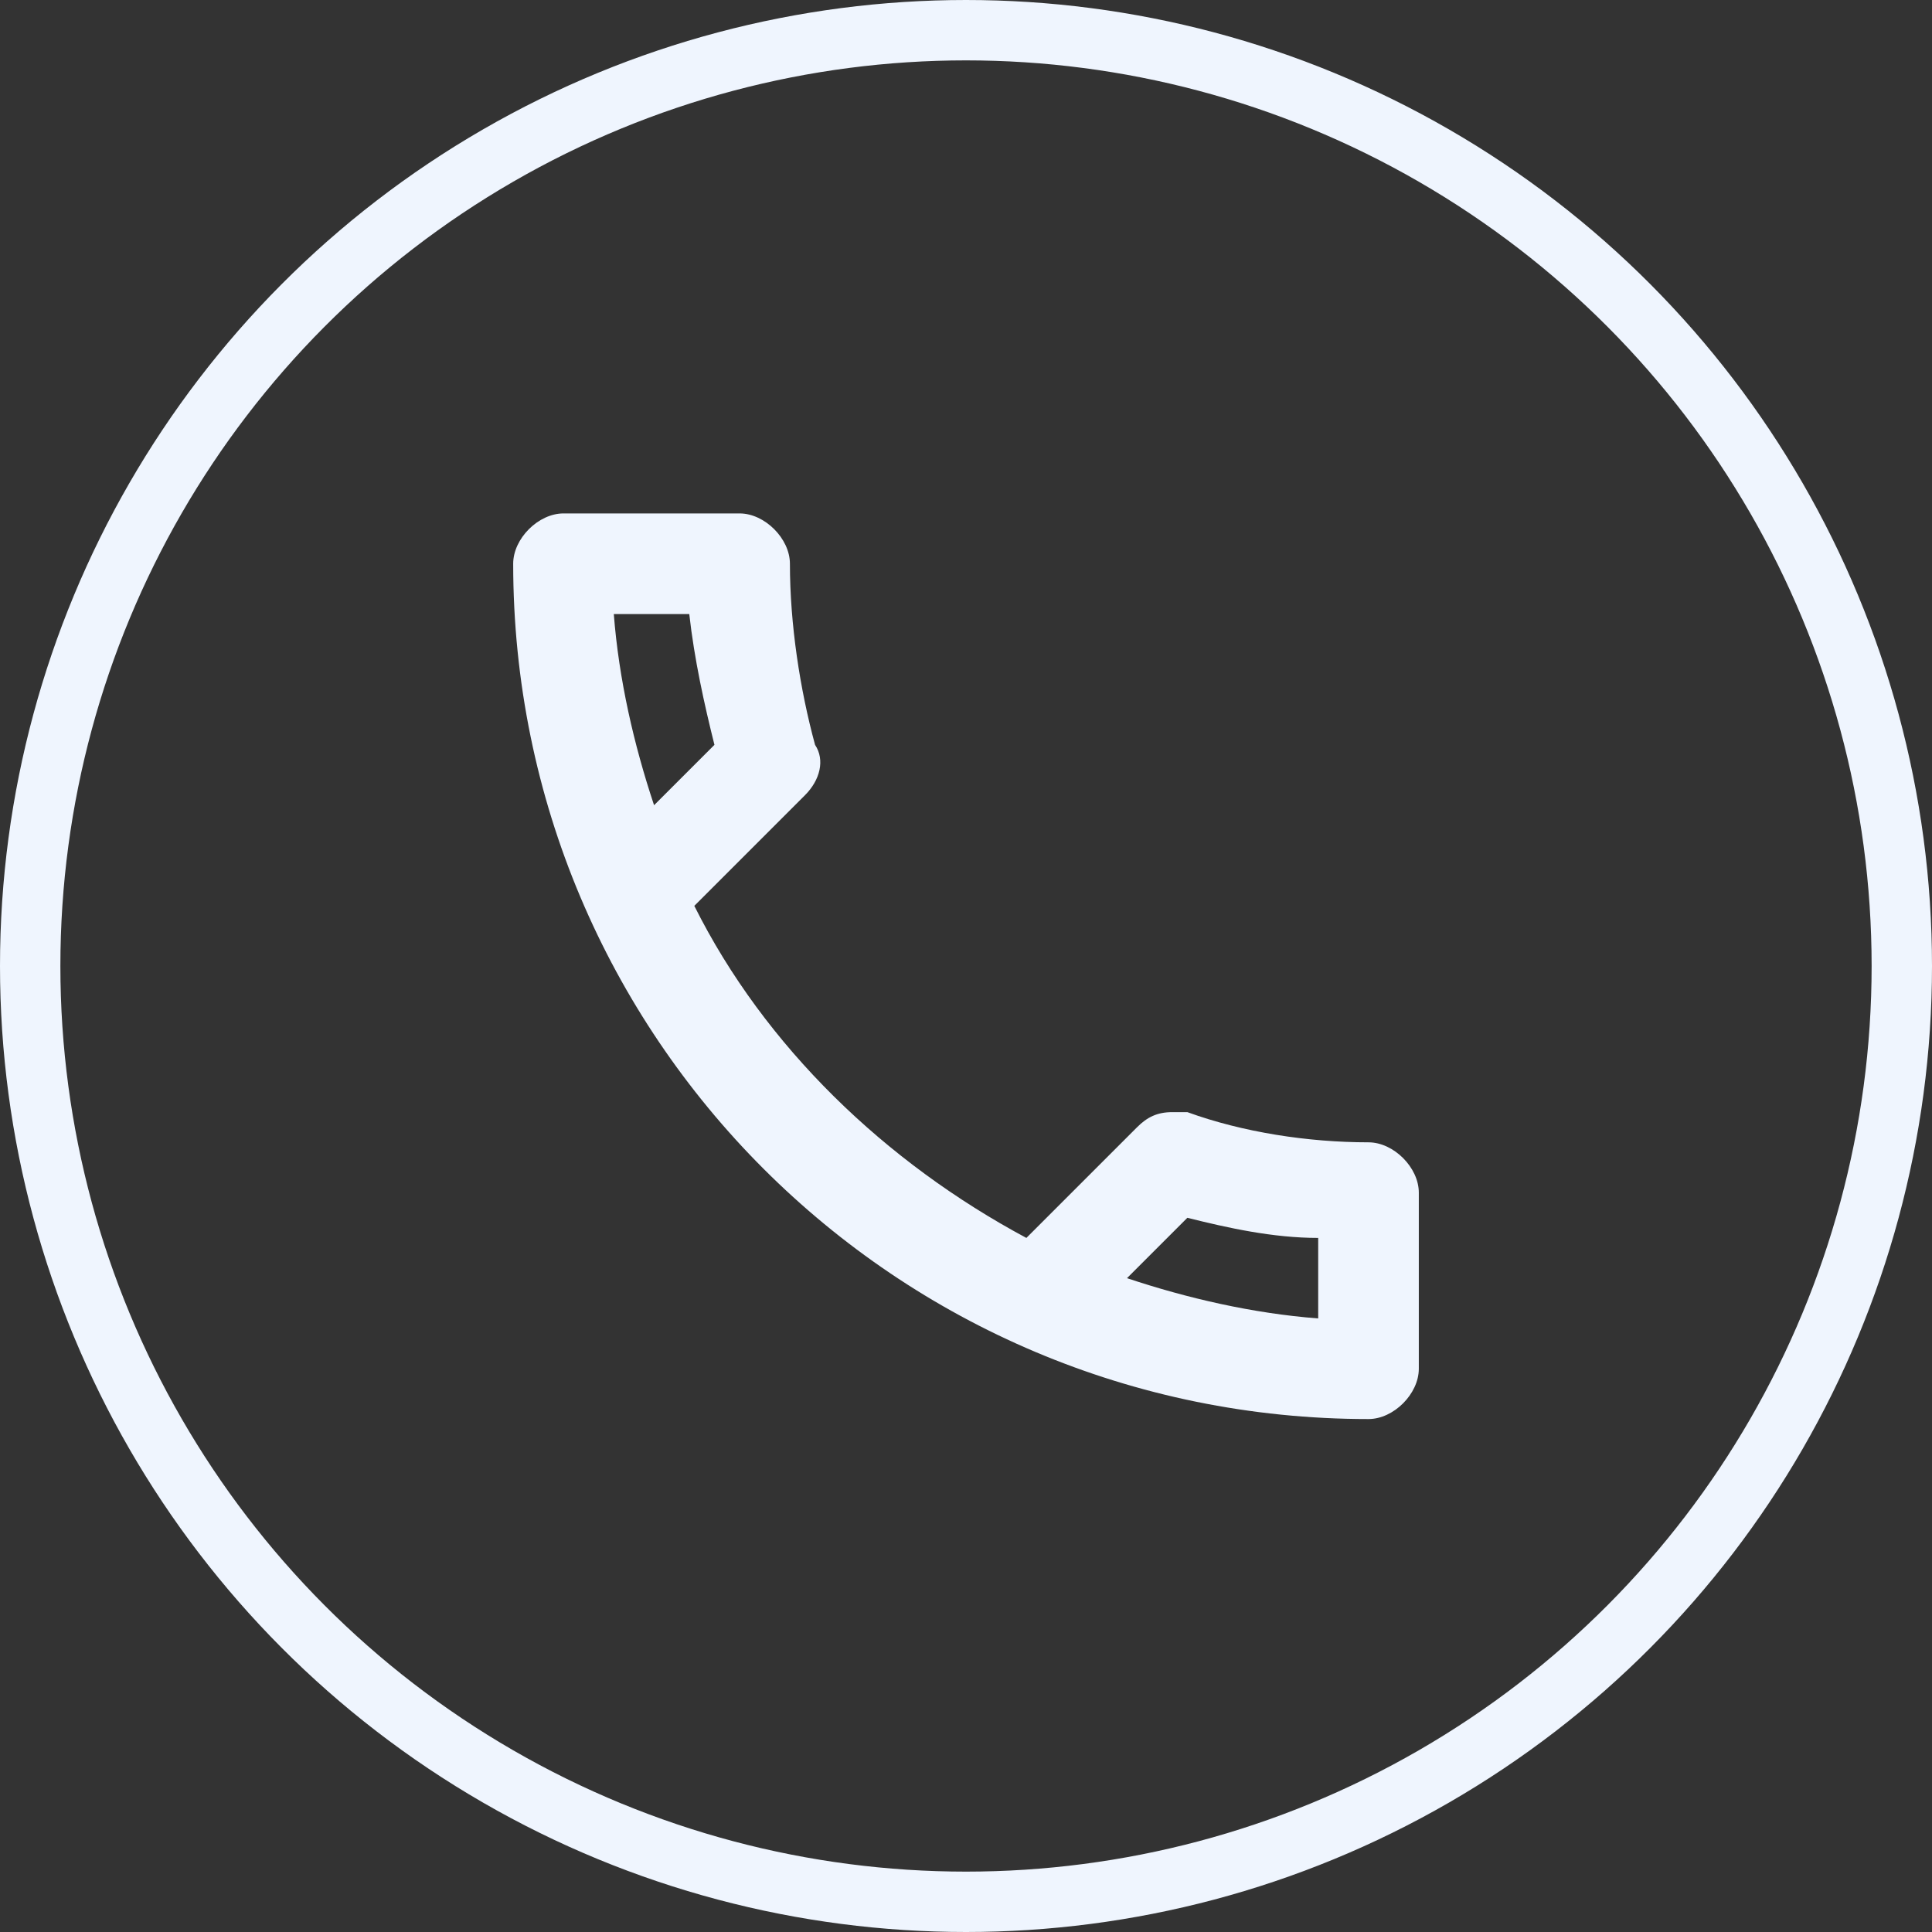
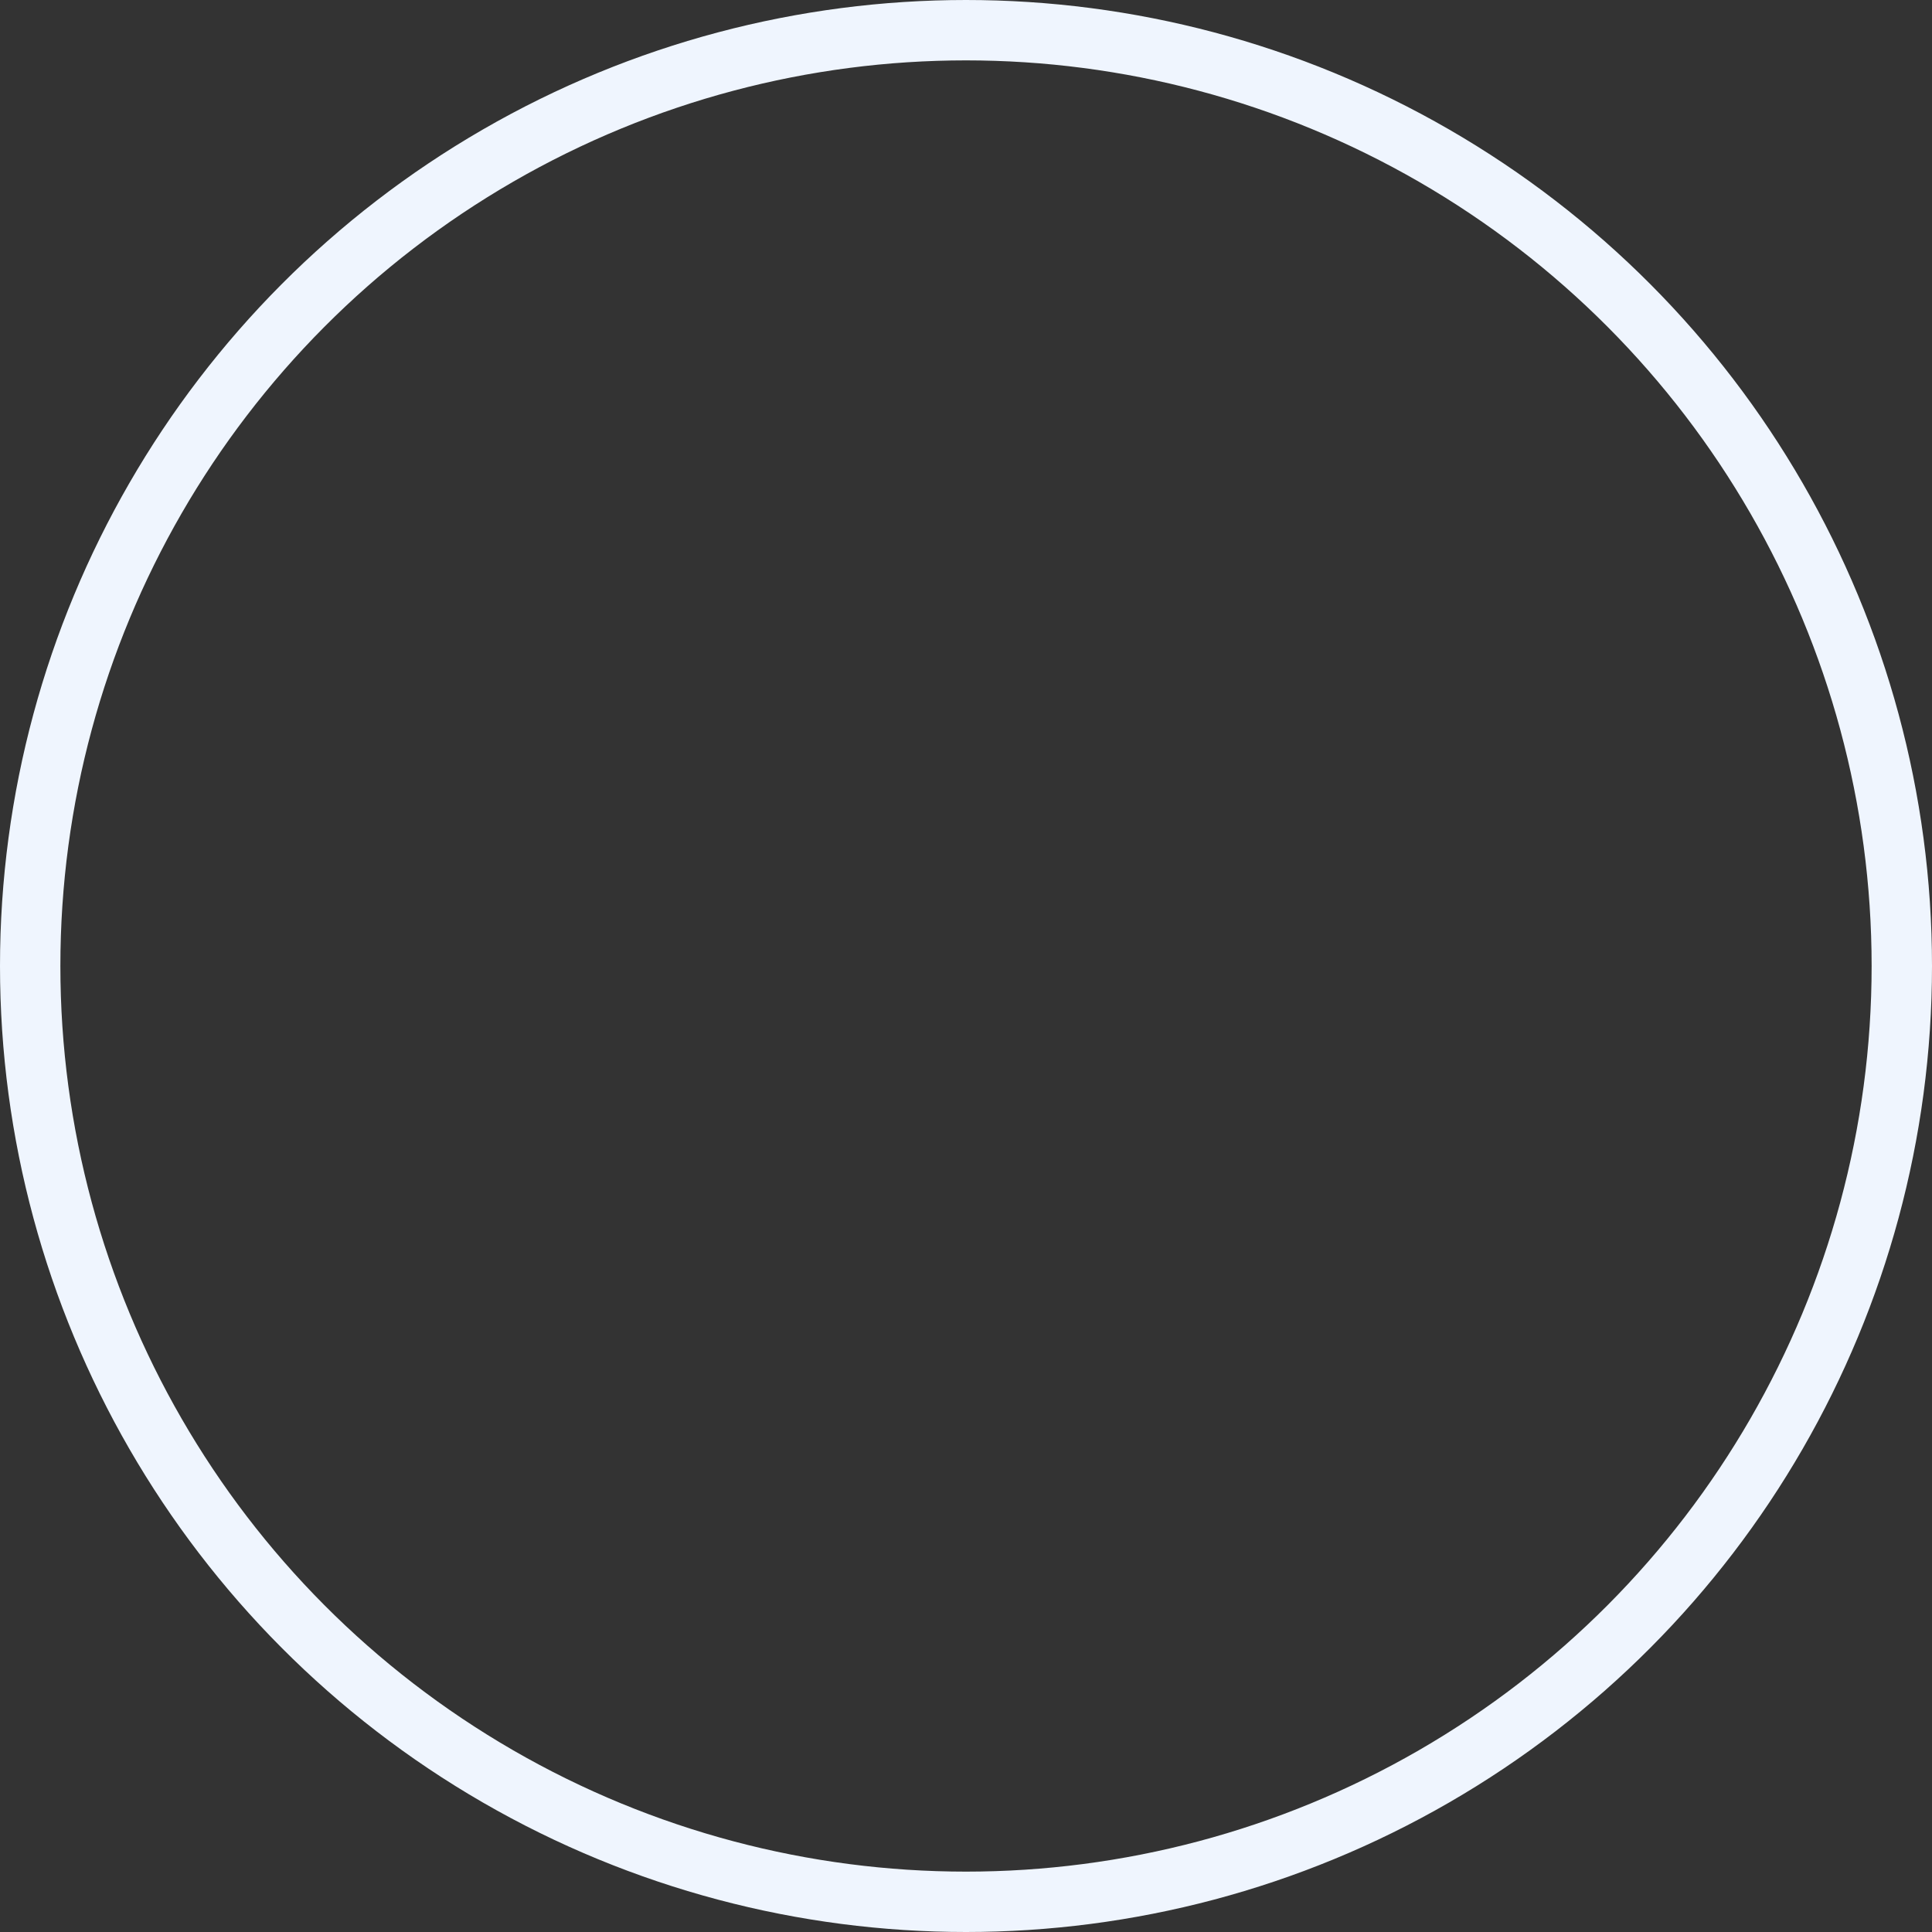
<svg xmlns="http://www.w3.org/2000/svg" width="64" height="64" viewBox="0 0 64 64" fill="none">
  <rect x="0" y="0" width="64" height="64" fill="#333333" stroke="none" />
-   <path d="M45.333 37.841C43.333 37.841 41.167 37.508 39.333 36.841H38.833C38.333 36.841 38 37.008 37.667 37.341L34 41.008C29.333 38.508 25.333 34.675 23 30.008L26.667 26.341C27.167 25.841 27.333 25.174 27 24.674C26.5 22.841 26.167 20.674 26.167 18.674C26.167 17.841 25.333 17.008 24.5 17.008H18.667C17.833 17.008 17 17.841 17 18.674C17 34.341 29.667 47.008 45.333 47.008C46.167 47.008 47 46.175 47 45.341V39.508C47 38.675 46.167 37.841 45.333 37.841ZM20.333 20.341H22.833C23 21.841 23.333 23.341 23.667 24.674L21.667 26.674C21 24.674 20.5 22.508 20.333 20.341ZM43.667 43.675C41.5 43.508 39.333 43.008 37.333 42.341L39.333 40.341C40.667 40.675 42.167 41.008 43.667 41.008V43.675Z" fill="#EFF5FE" />
  <circle cx="32" cy="32" r="31" stroke="#EFF5FE" stroke-width="2" />
</svg>